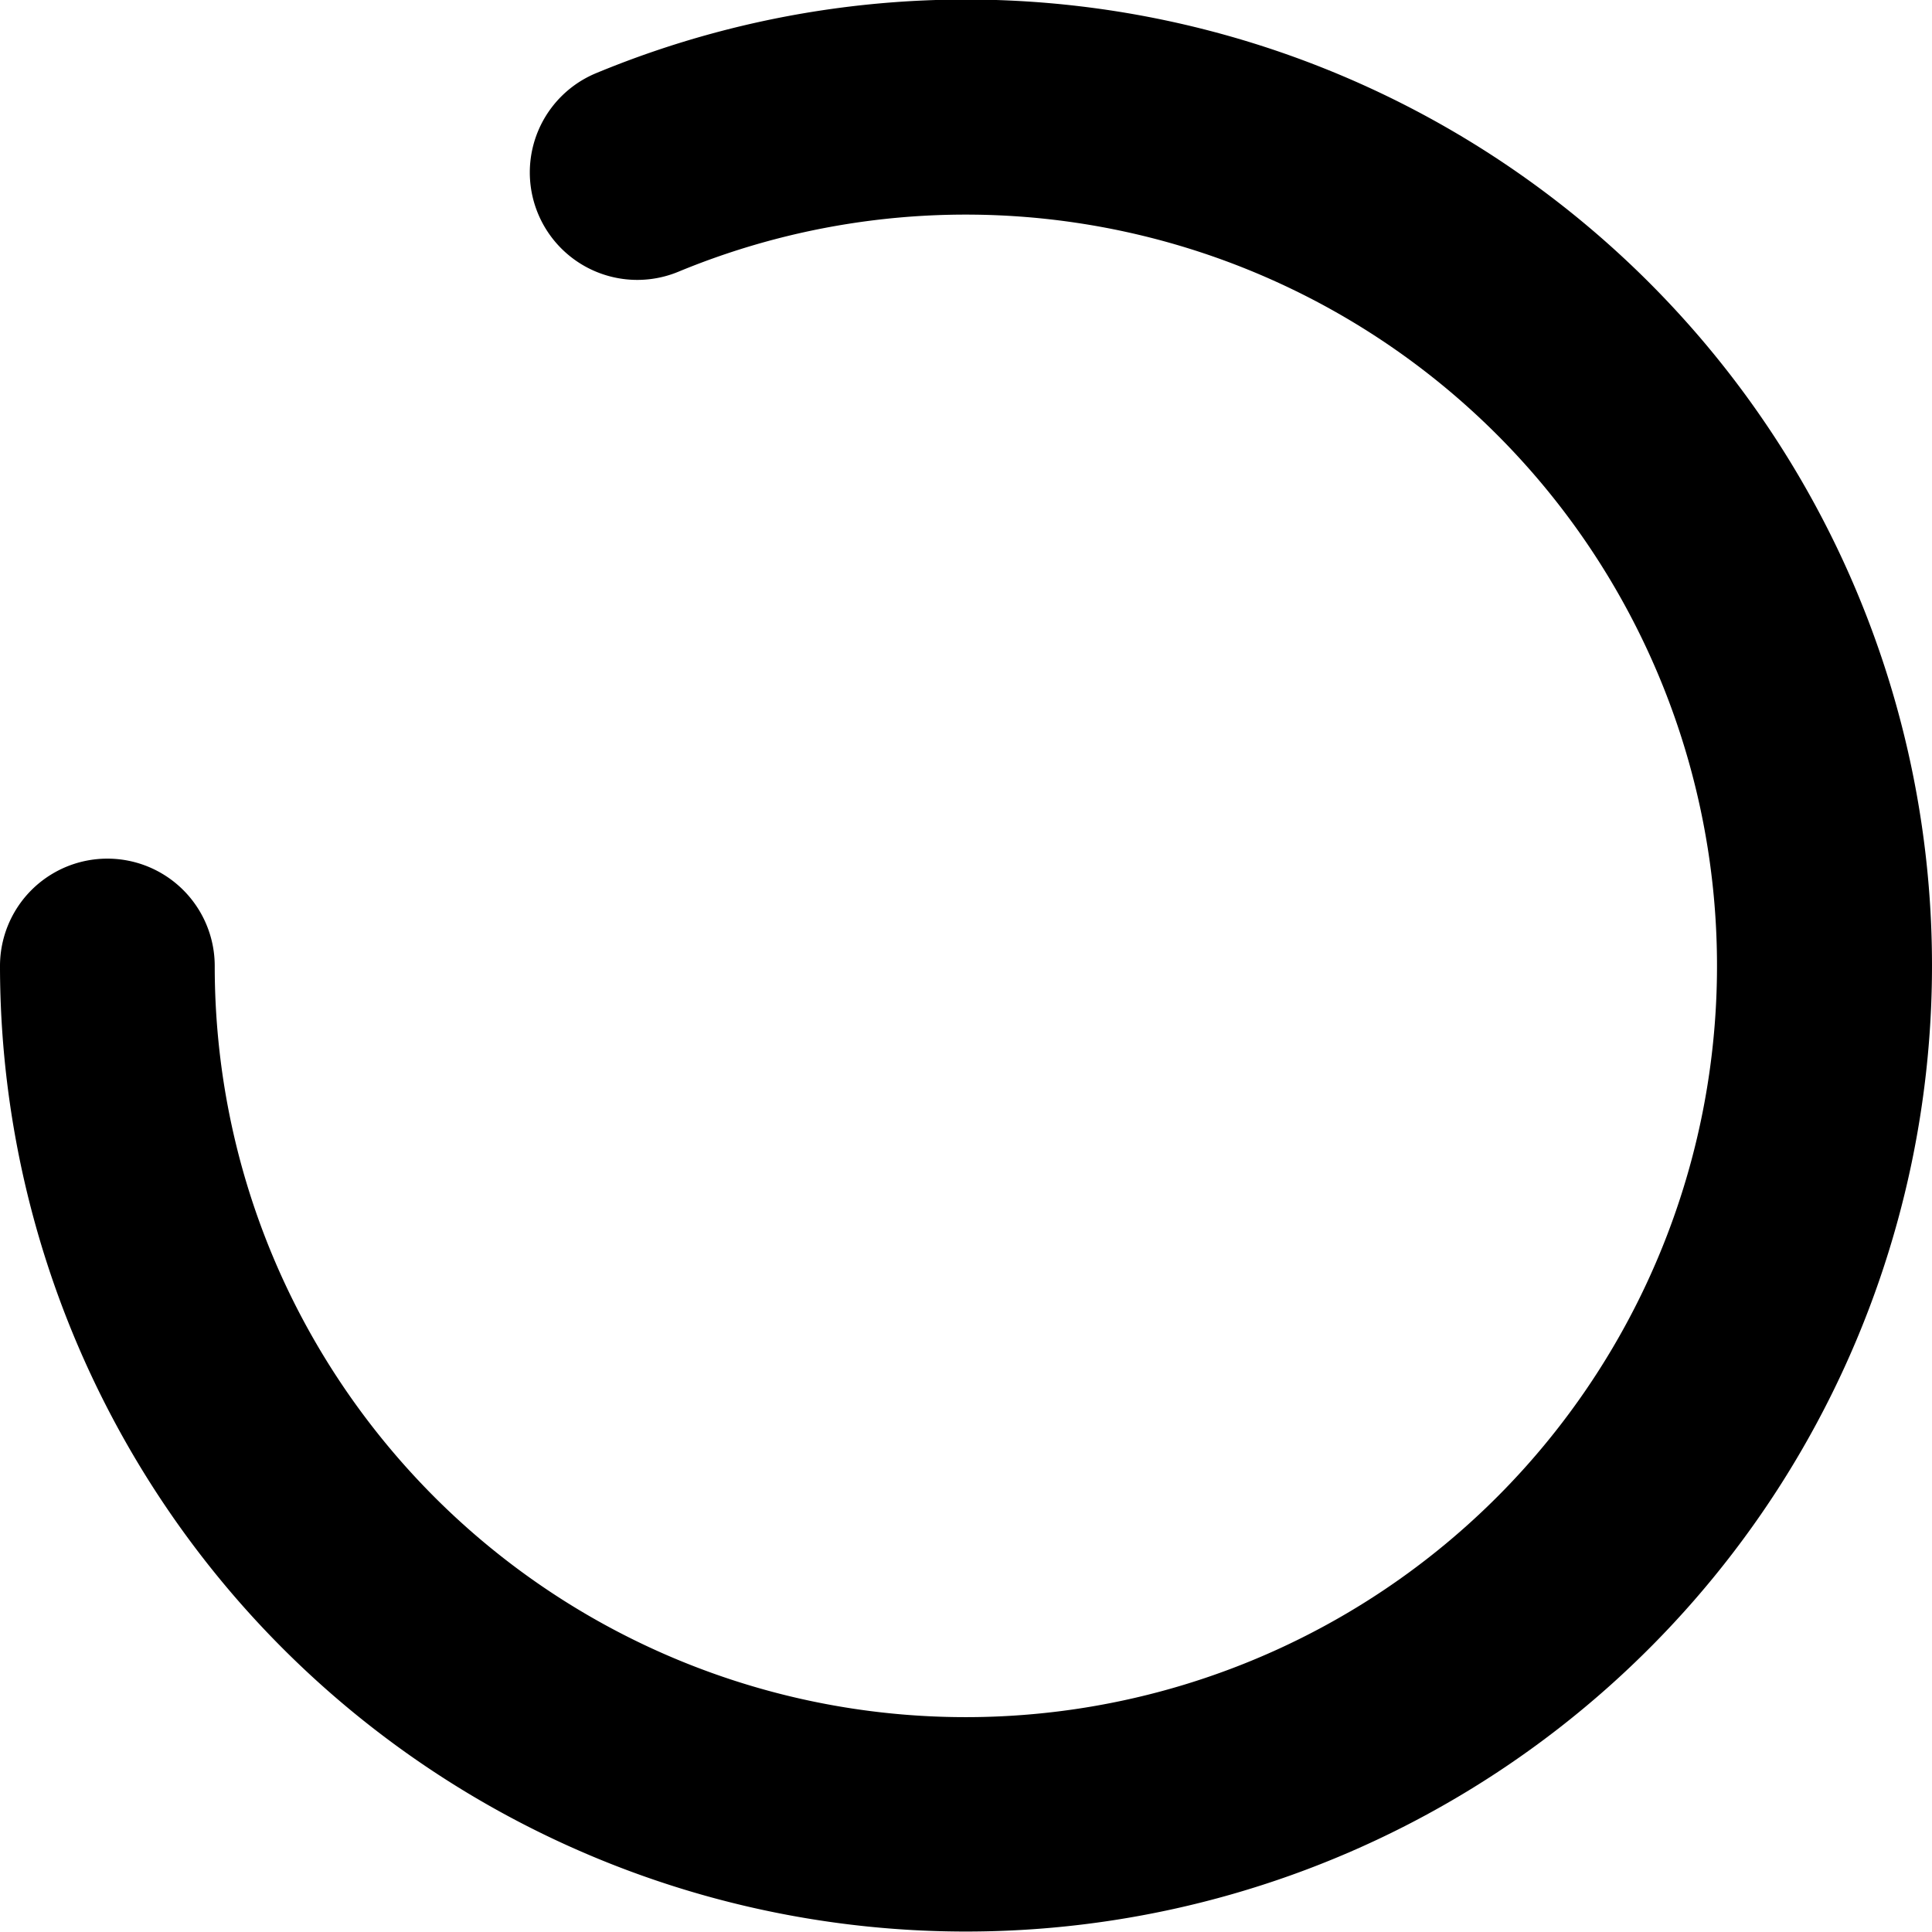
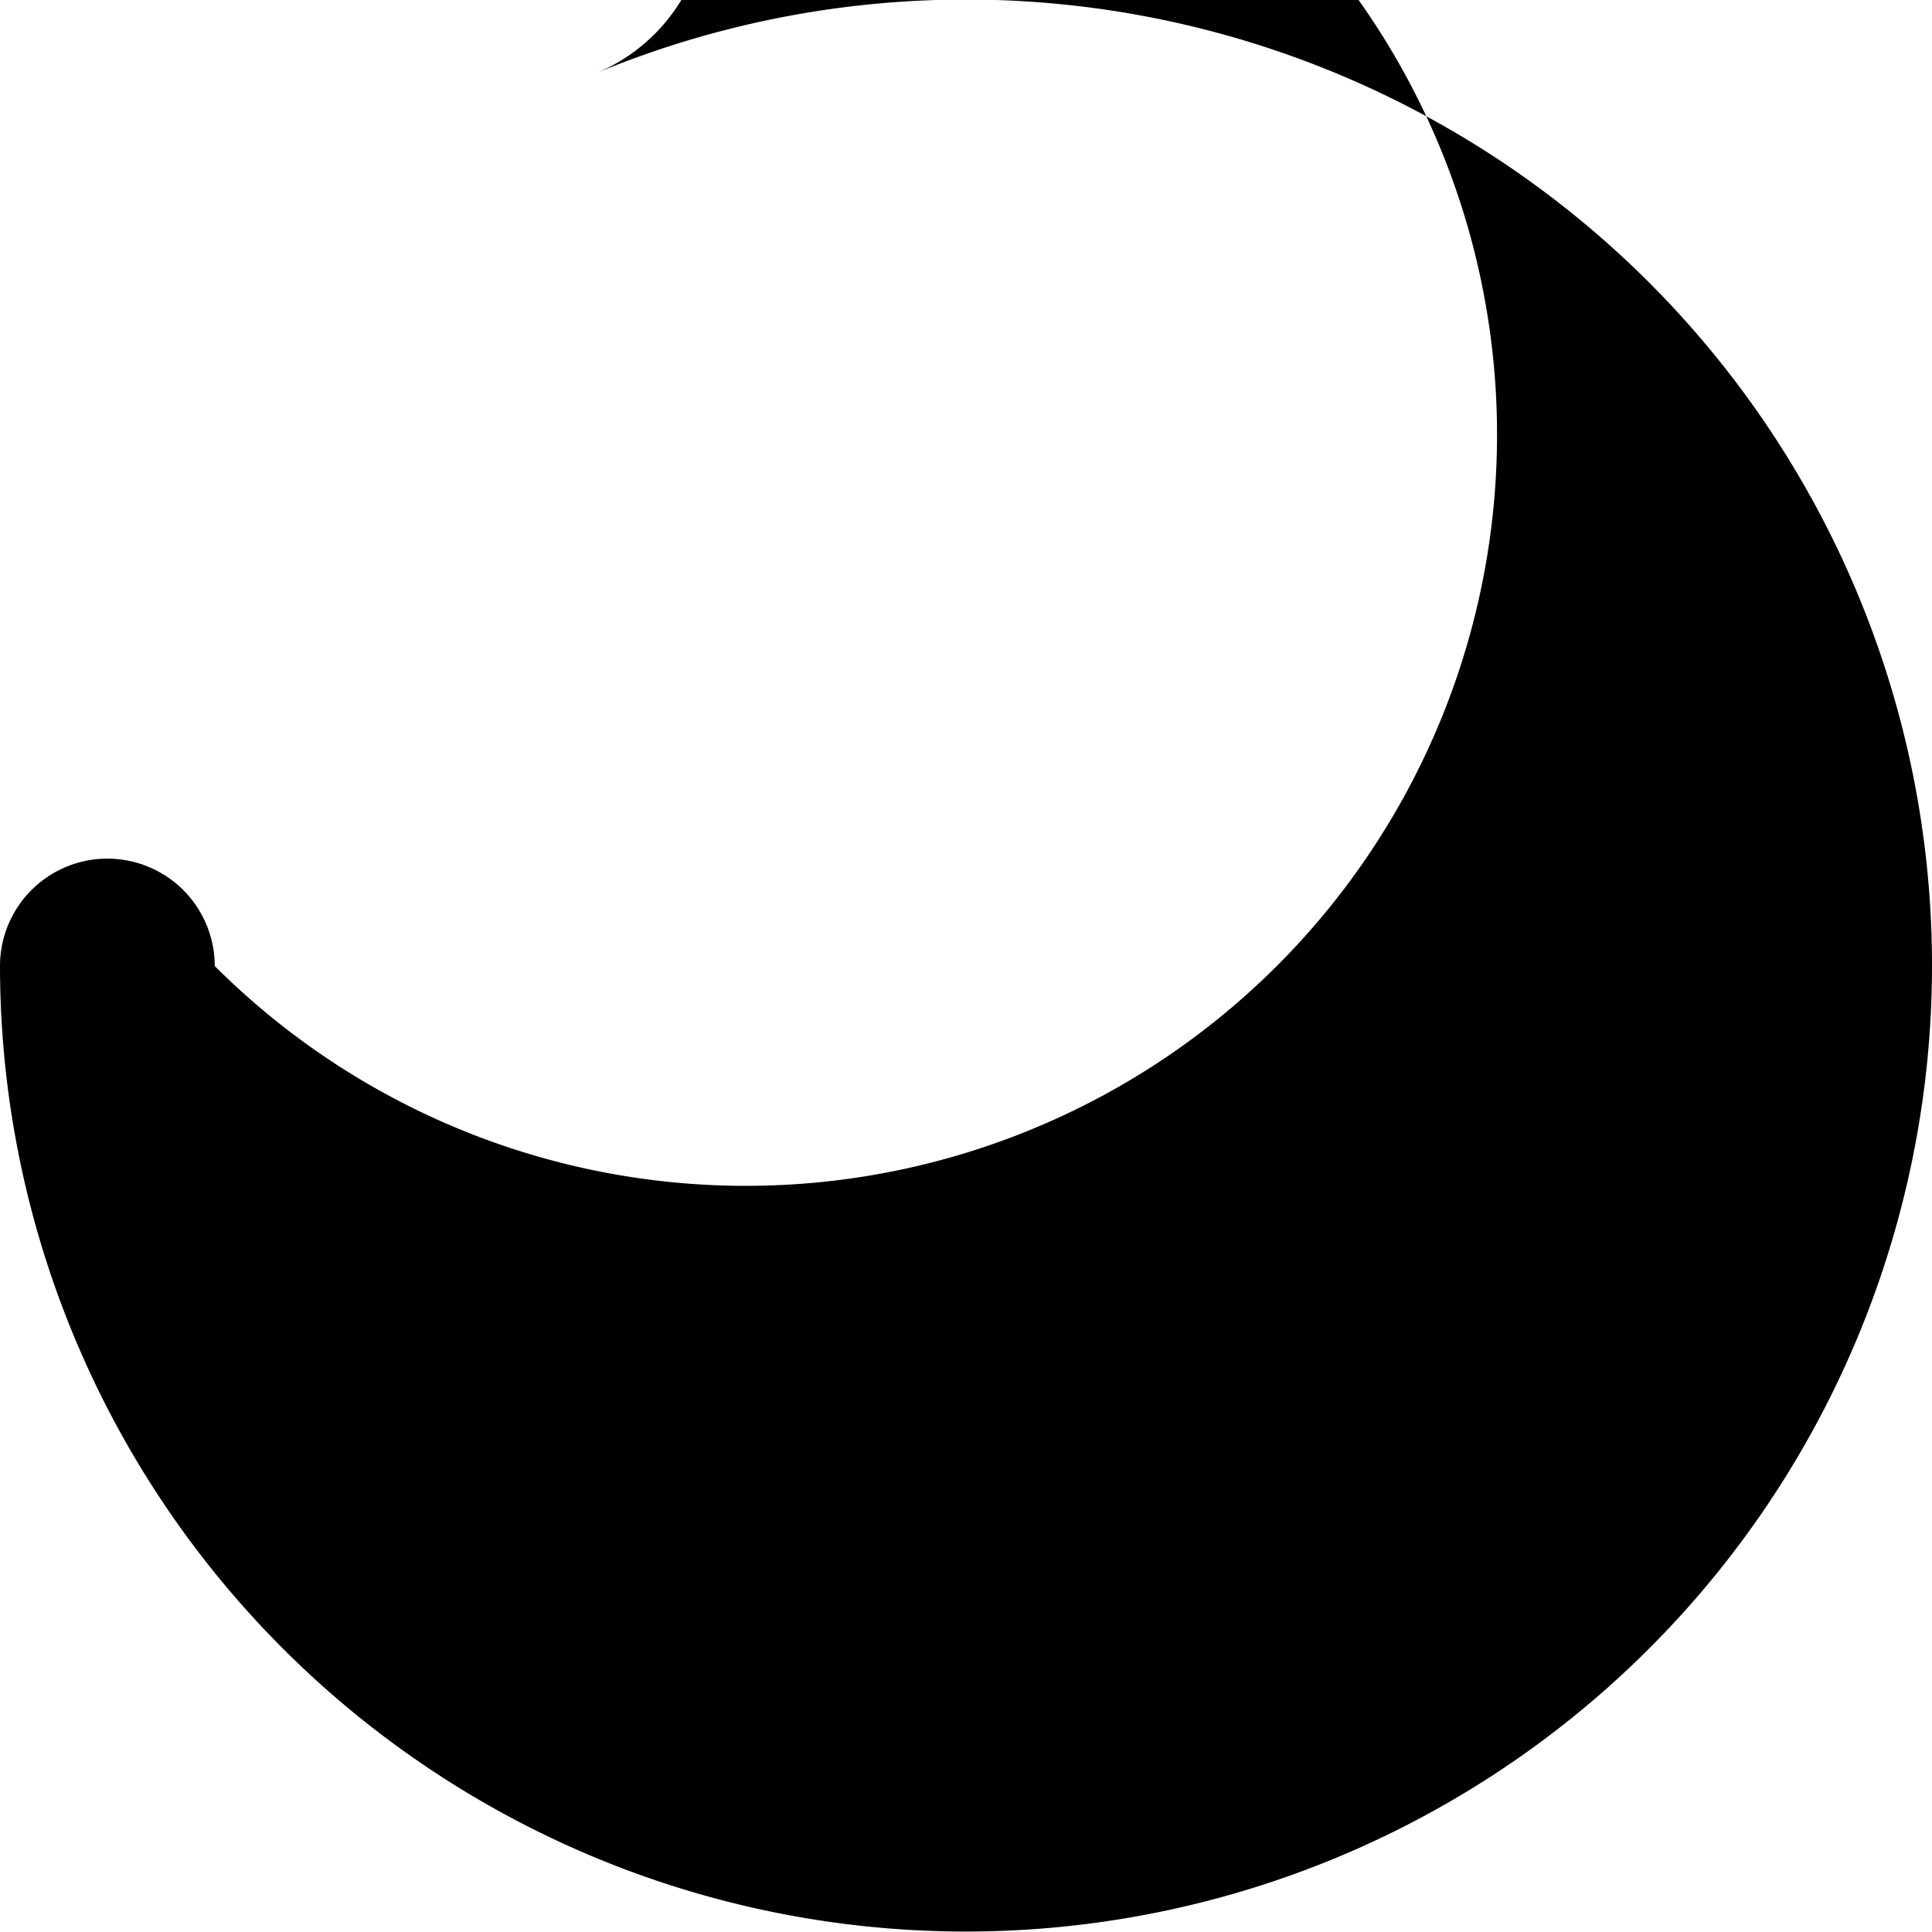
<svg xmlns="http://www.w3.org/2000/svg" xmlns:xlink="http://www.w3.org/1999/xlink" width="14" height="14" viewBox="0 0 14 14">
  <defs>
-     <path id="c" d="M0 7a.778.778 0 1 1 1.556 0c0 1.464.58 2.835 1.594 3.85a5.444 5.444 0 1 0 1.766-8.881A.778.778 0 1 1 4.32.53 7 7 0 1 1 0 7z" />
+     <path id="c" d="M0 7a.778.778 0 1 1 1.556 0a5.444 5.444 0 1 0 1.766-8.881A.778.778 0 1 1 4.32.53 7 7 0 1 1 0 7z" />
  </defs>
  <use fill="currentColor" fill-rule="nonzero" xlink:href="#c" />
</svg>